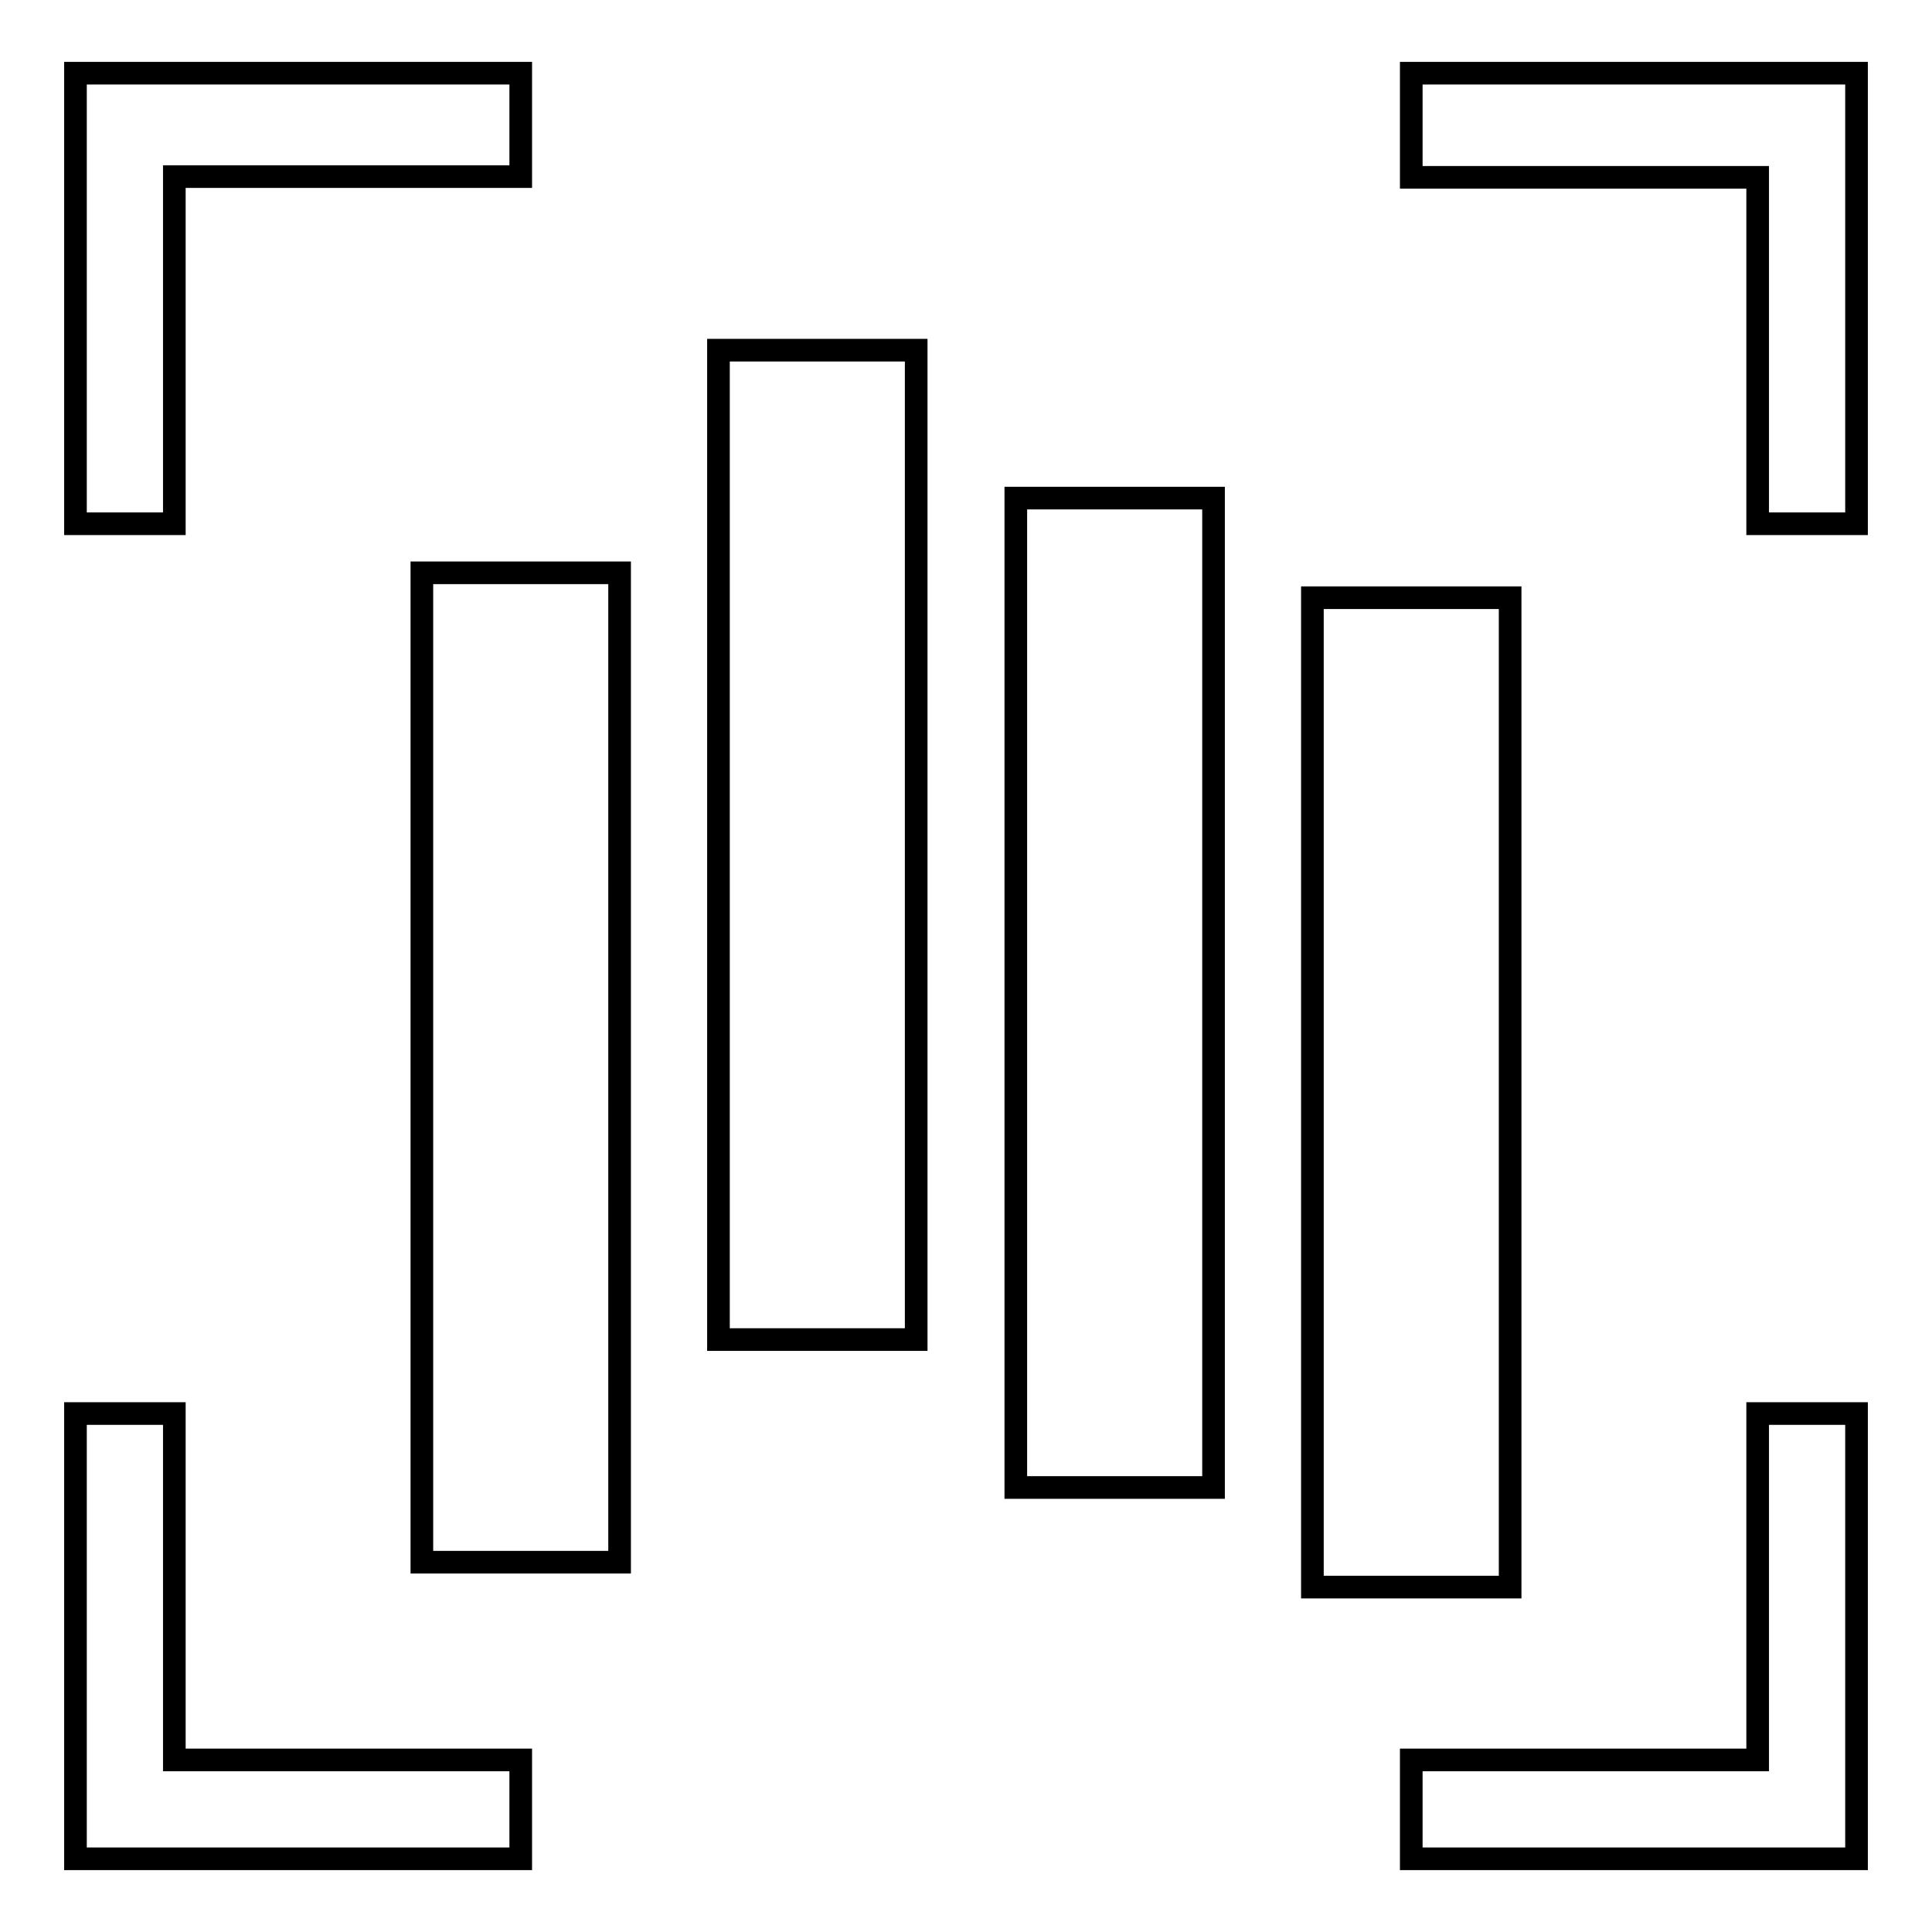
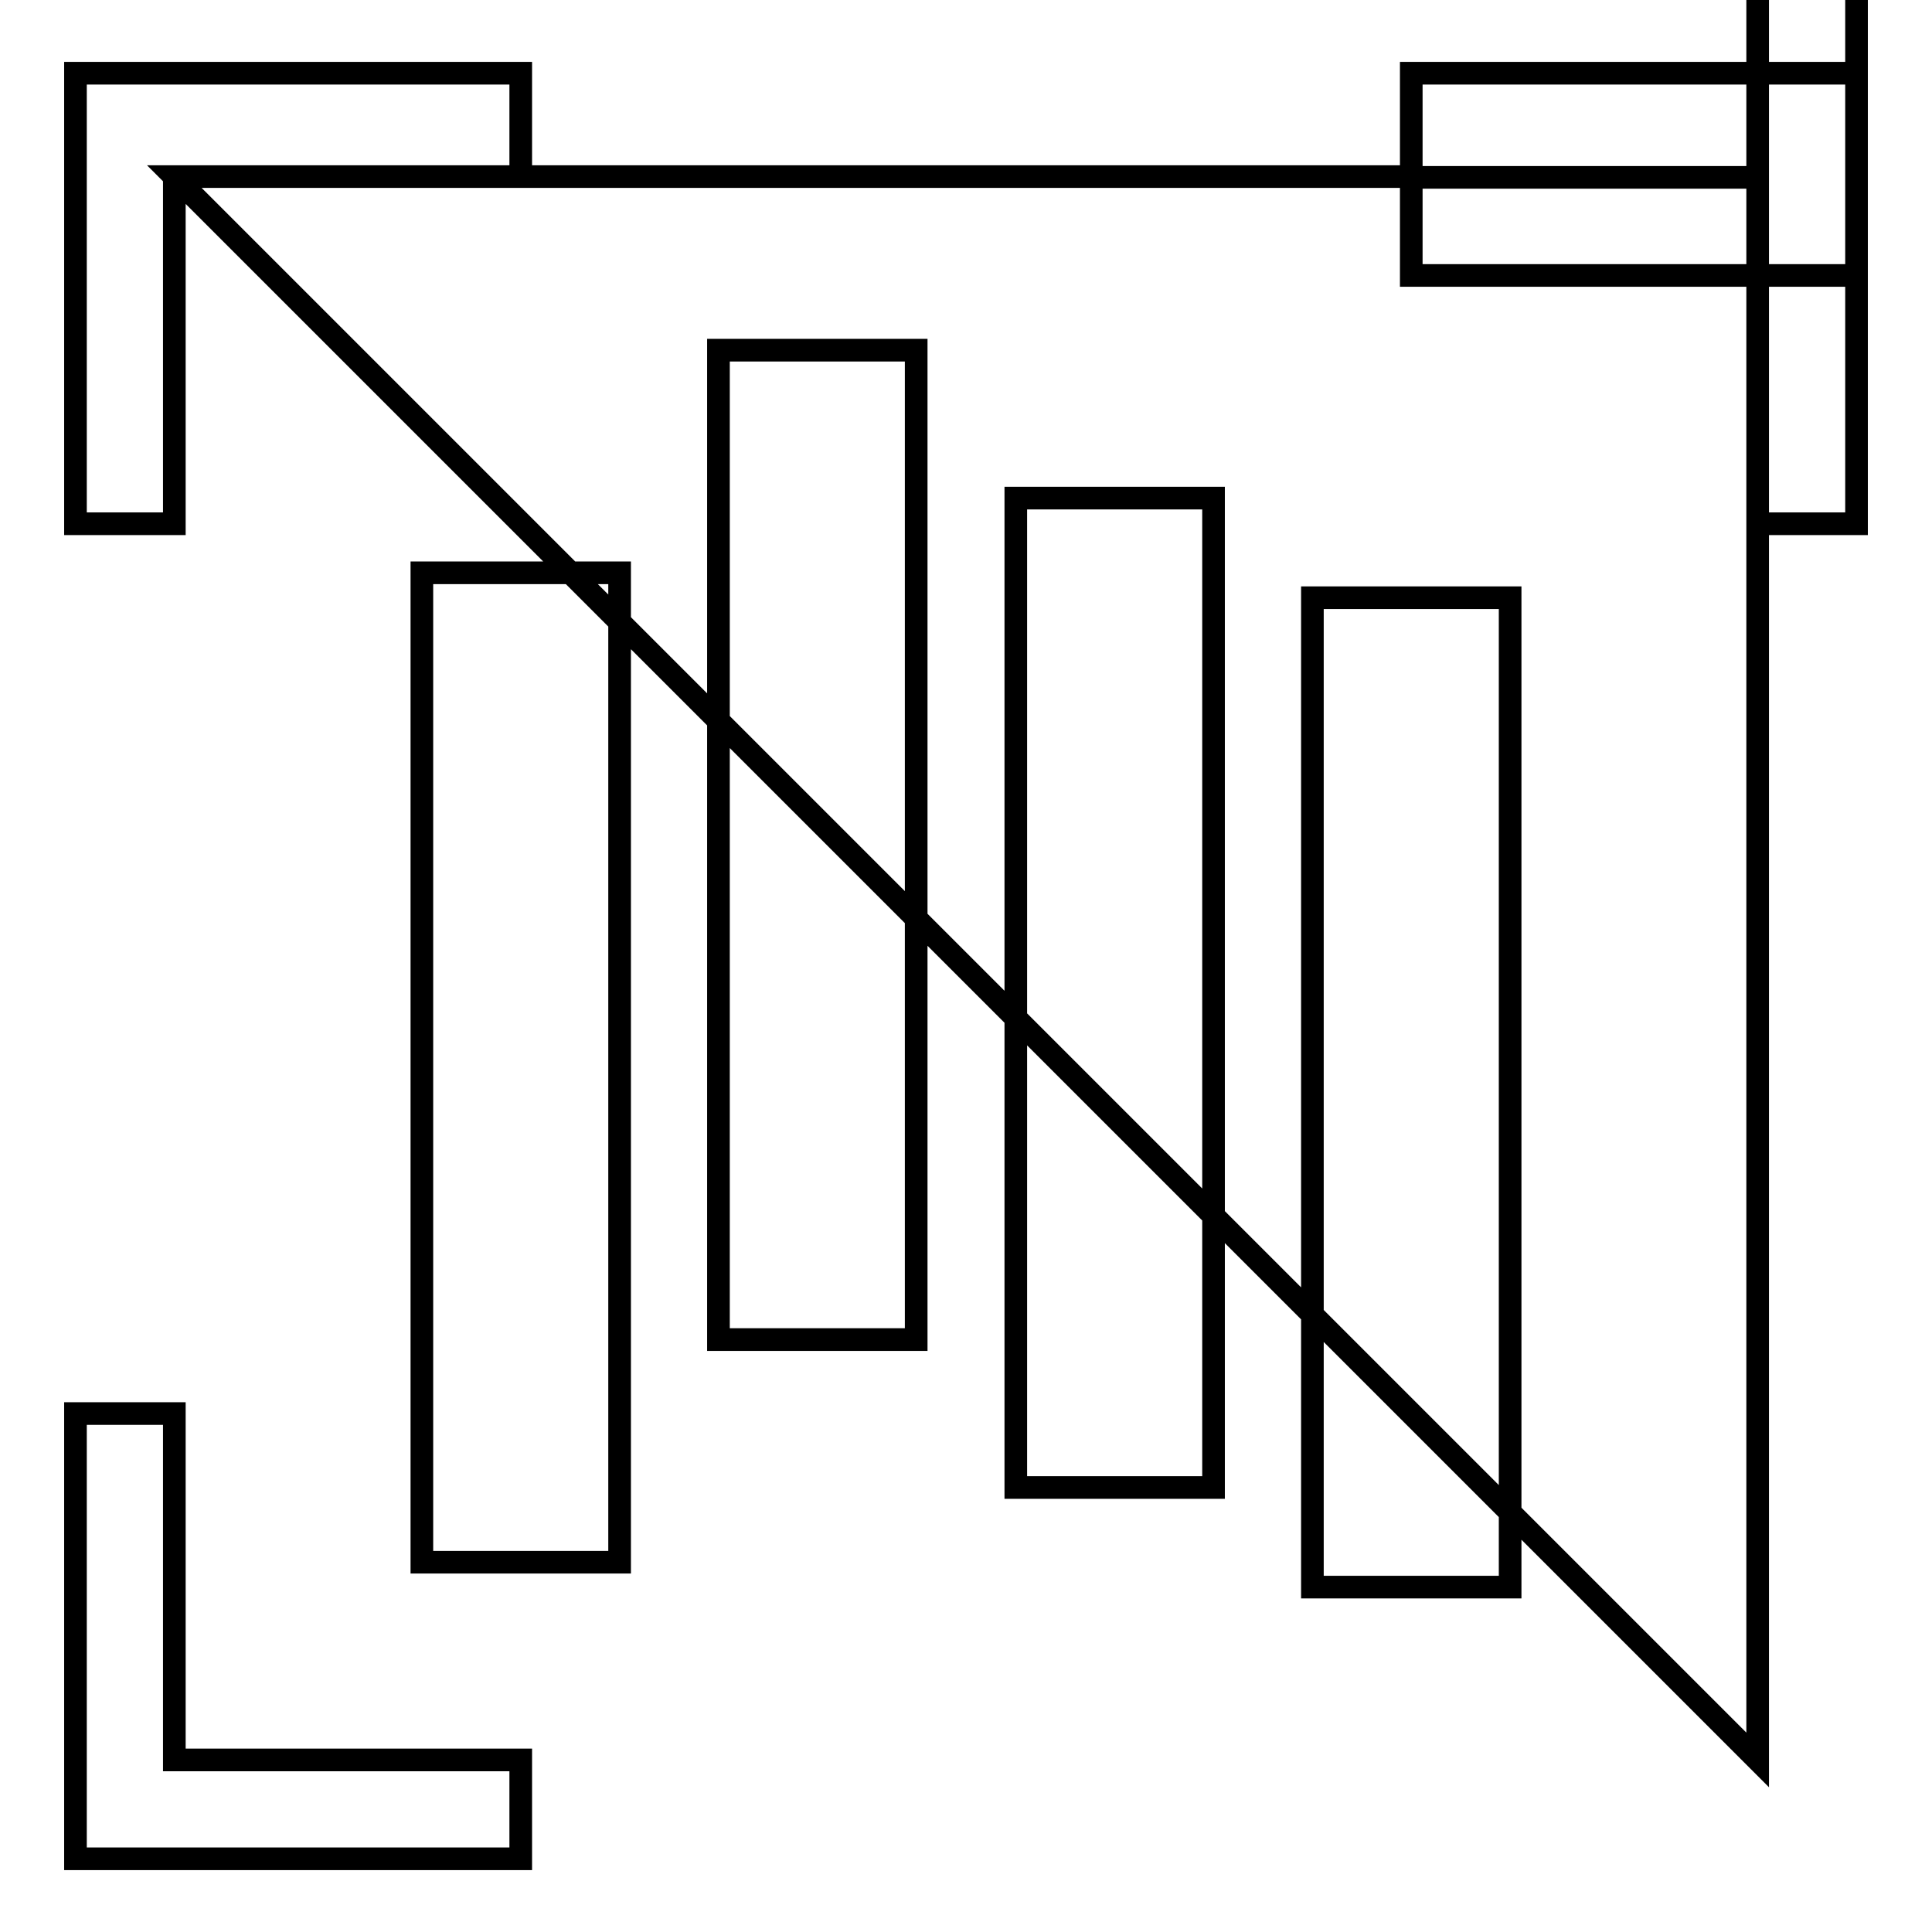
<svg xmlns="http://www.w3.org/2000/svg" version="1.1" x="0px" y="0px" viewBox="0 0 256 256" enable-background="new 0 0 256 256" xml:space="preserve">
  <g>
-     <path stroke-width="3" fill-opacity="0" stroke="#000000" d="M23.1,23.4H69V9.7H10v59.7h13.1V23.4z M232.9,233.2H187v13.1h59v-59h-13.1V233.2z M232.9,9.7H187v13.8h45.9 v45.9H246V9.7H232.9z M23.1,187.3H10v59h59v-13.1H23.1V187.3z M55.9,75.9h26.2V207H55.9V75.9z M95.2,46.4h26.2v131.1H95.2V46.4z  M134.6,66h26.2v131.1h-26.2V66z M173.9,79.2h26.2v131.1h-26.2V79.2z" />
+     <path stroke-width="3" fill-opacity="0" stroke="#000000" d="M23.1,23.4H69V9.7H10v59.7h13.1V23.4z H187v13.1h59v-59h-13.1V233.2z M232.9,9.7H187v13.8h45.9 v45.9H246V9.7H232.9z M23.1,187.3H10v59h59v-13.1H23.1V187.3z M55.9,75.9h26.2V207H55.9V75.9z M95.2,46.4h26.2v131.1H95.2V46.4z  M134.6,66h26.2v131.1h-26.2V66z M173.9,79.2h26.2v131.1h-26.2V79.2z" />
  </g>
</svg>